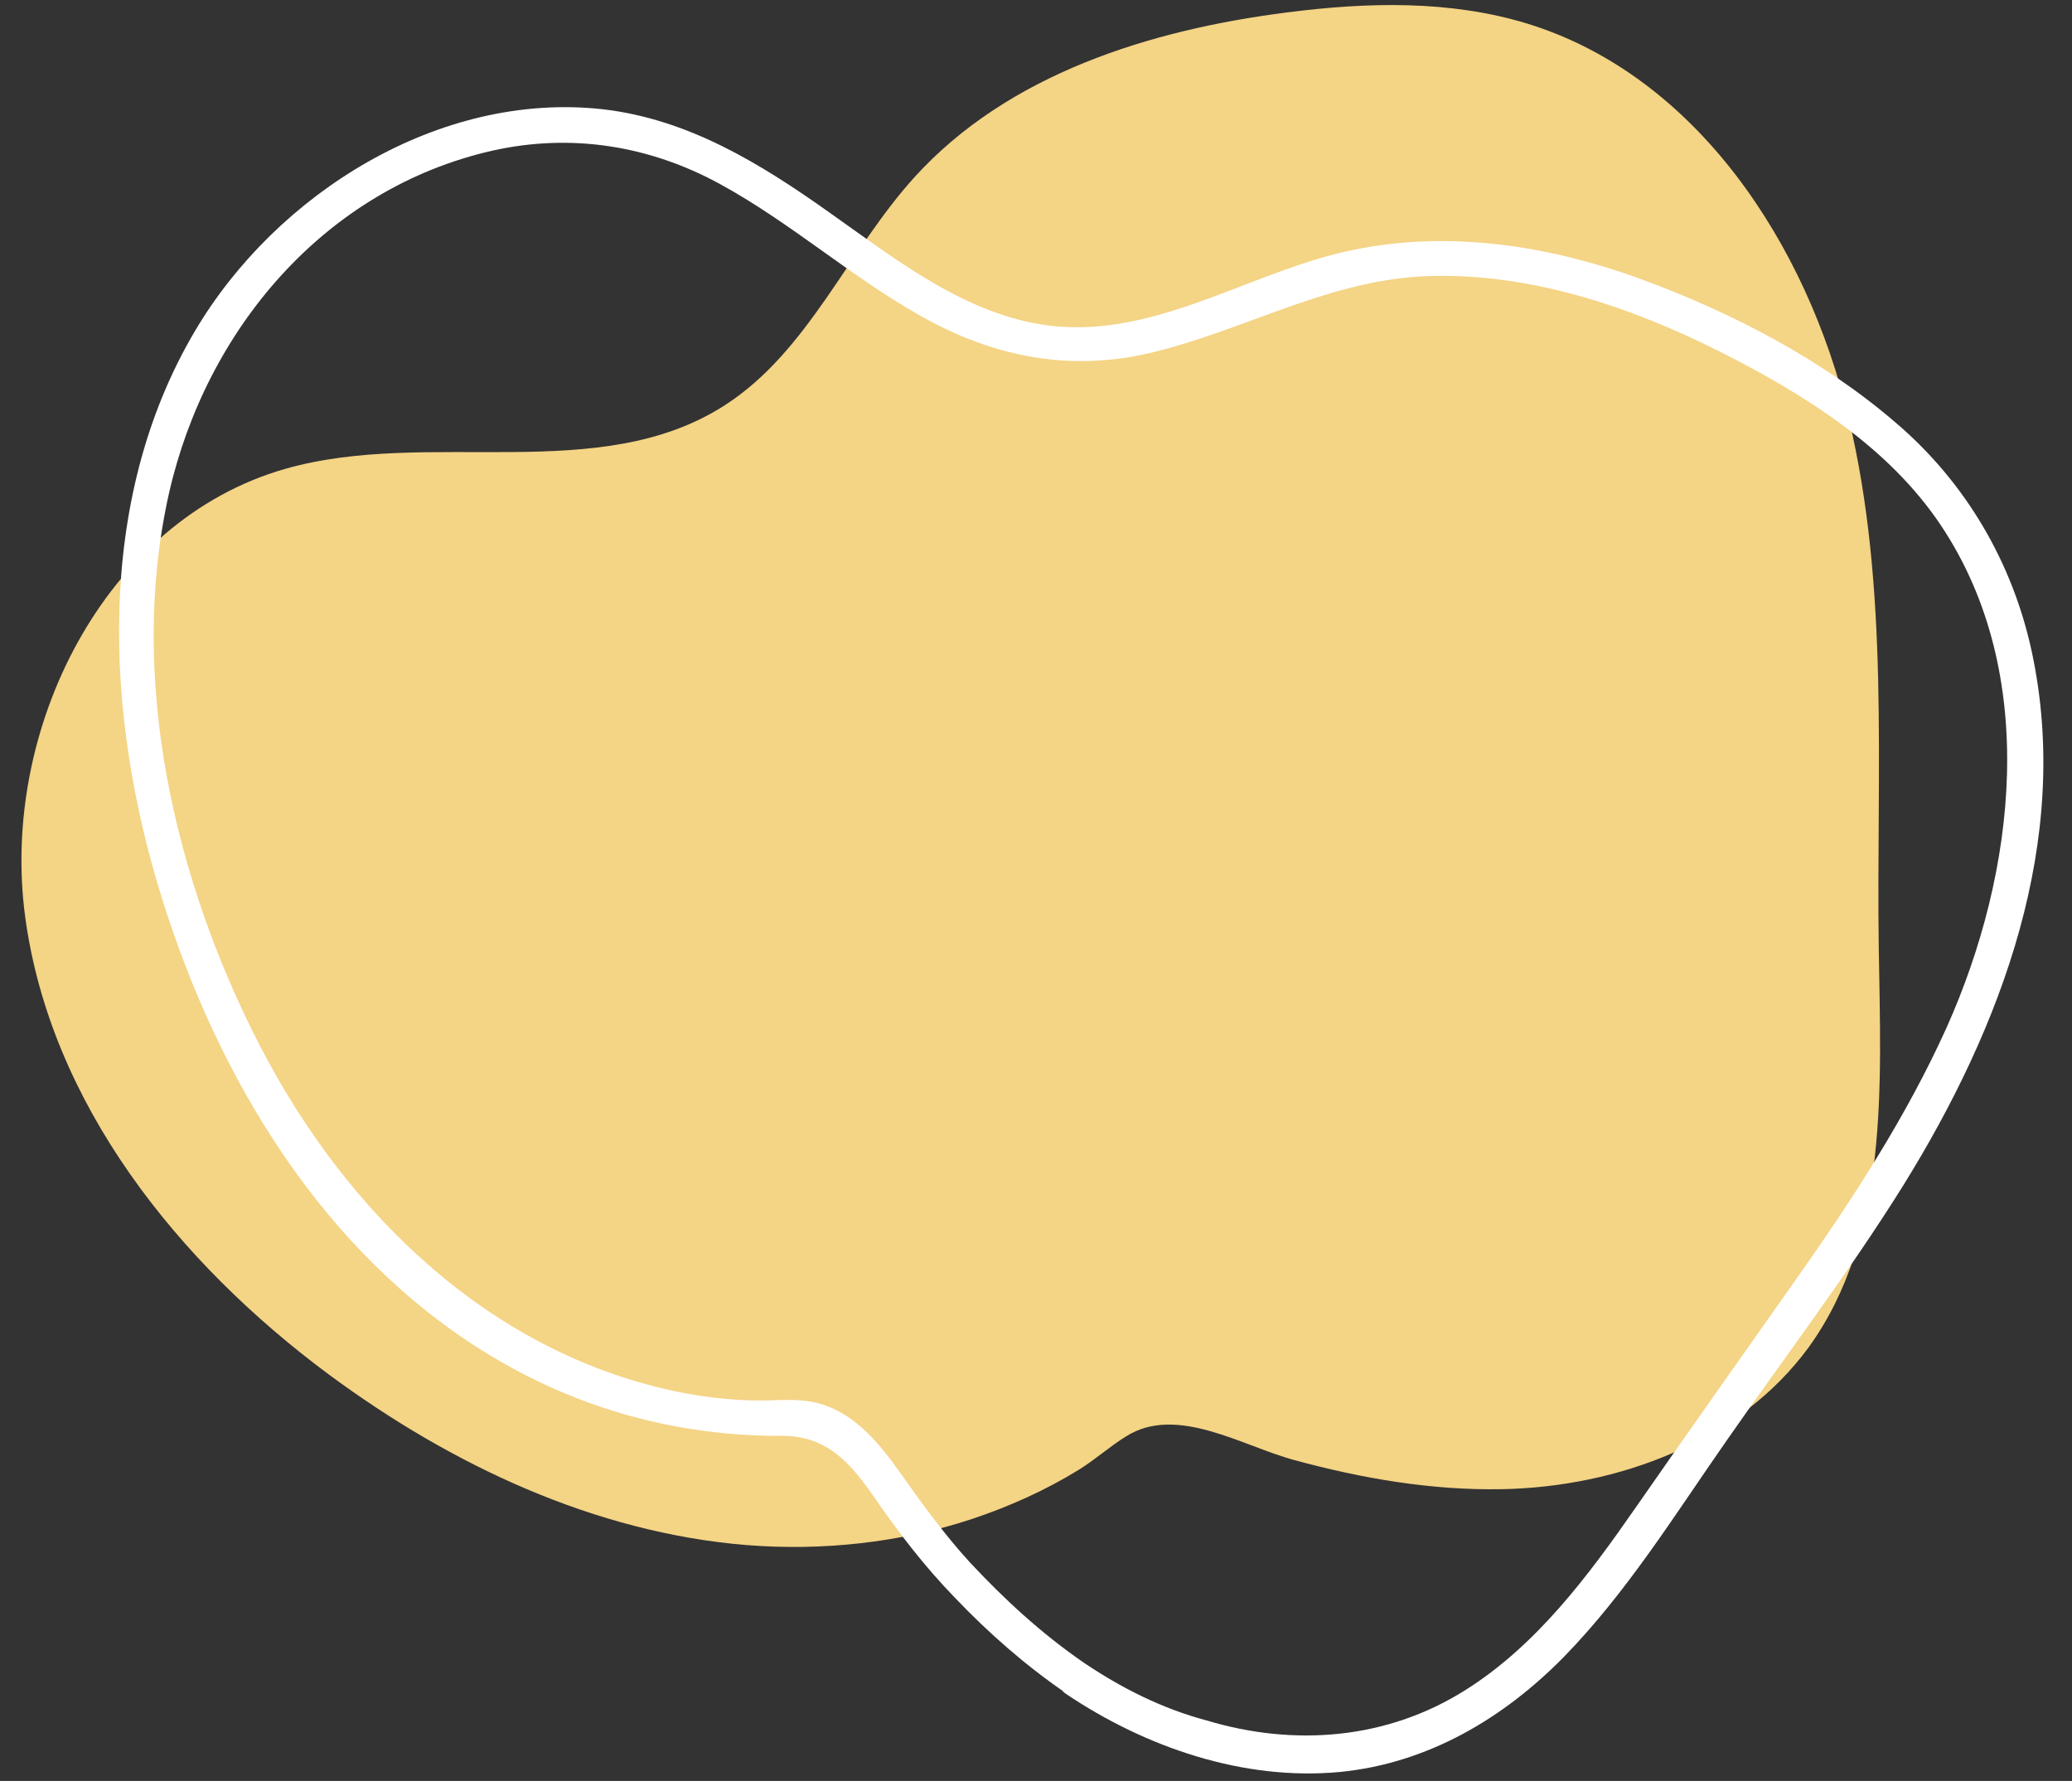
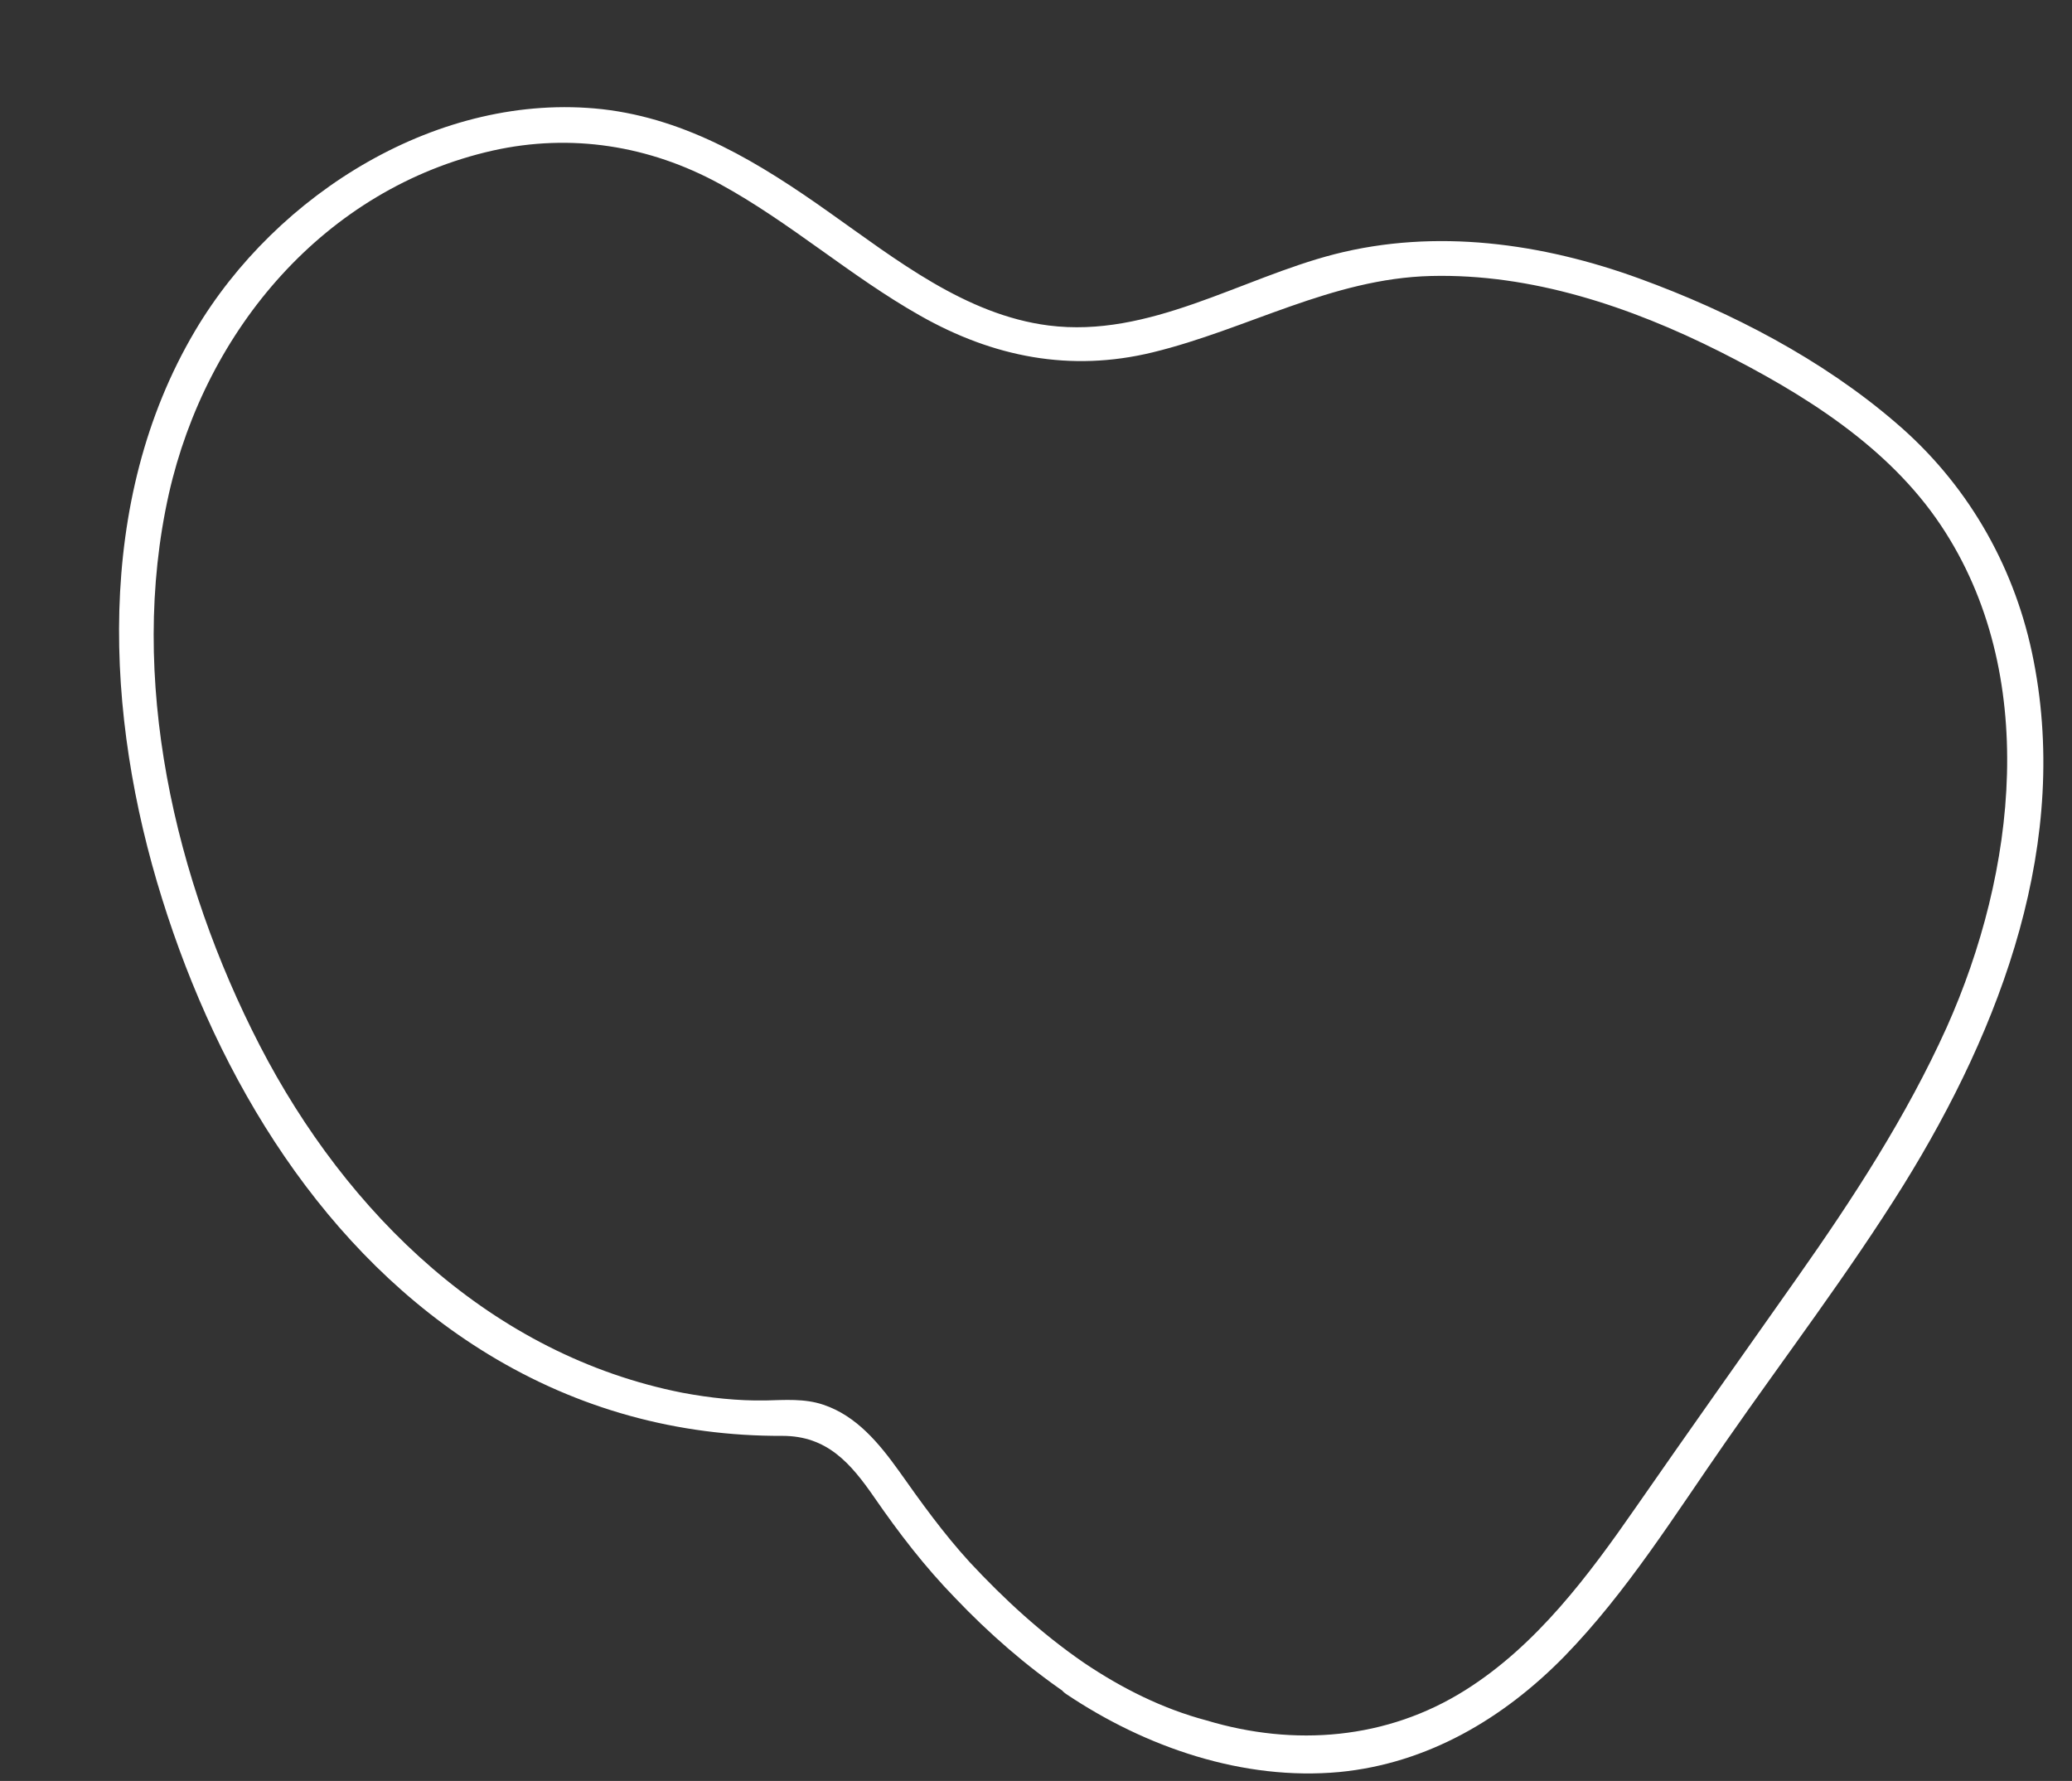
<svg xmlns="http://www.w3.org/2000/svg" fill="#000000" height="417.5" preserveAspectRatio="xMidYMid meet" version="1" viewBox="10.1 33.5 485.7 417.5" width="485.7" zoomAndPan="magnify">
  <rect x="10.1" y="33.5" width="485.7" height="417.5" fill="#333333" stroke="none" />
  <g id="change1_1">
-     <path d="M362.1,382.6c-16.4,0.3-32.7-2.5-48.5-6.8c-12.1-3.2-27.6-13.1-39.5-5.6c-3.9,2.4-7.3,5.5-11.2,7.9 c-7.8,4.8-16.3,8.6-25,11.5c-17,5.6-35.1,7.5-52.8,6.1c-35.5-2.9-69.1-18.7-97.8-39.9c-35.5-26.3-65.4-63.6-71.3-107.4 s18.5-92.9,61-105c33.7-9.6,73.5,4.1,103-14.9c19.6-12.6,28.8-36.2,44.5-53.5c21.9-24.1,55.1-34.5,87.4-38.6 c18.7-2.4,38-2.9,56.1,2.6c39.8,12.2,65.7,51.8,75.4,92.3c9.7,40.4,6.5,82.7,7.1,124.3c0.5,32.3,2.5,67.5-16.4,93.7 C417.9,371.5,389.4,382.1,362.1,382.6z" fill="#f4d485" />
-   </g>
+     </g>
  <g>
    <g id="change2_1">
      <path d="M264.2,423.3c-9.9-6.8-18.7-14.9-26.8-23.6c-6.2-6.8-11.3-13.9-16.6-21.4c-4.6-6.4-9.9-12.9-17.7-15.5 c-4.4-1.5-9.1-1.1-13.6-1c-6.5,0.1-13-0.6-19.4-1.8c-44.7-8.8-78.7-41.9-99.1-81.4c-20-38.8-31-86.2-21.3-129.4 c8.7-38.4,36.5-71.5,75.9-80.4c18.4-4.1,36.7-1.2,53.2,7.8c16.5,9,30.7,21.7,47,30.9c17.1,9.7,35.2,13.3,54.5,8.6 c22.2-5.4,41.9-17.3,65.2-17.9c23.6-0.6,46.8,7.2,67.7,17.7c19.6,9.9,39.5,22.2,51.9,40.8c23.2,34.8,17.6,81.3,1.3,117.7 c-9.4,20.8-21.9,40-35,58.6c-12.6,17.9-25.3,35.8-37.8,53.8c-11.1,16-23.3,32.4-40,42.9c-18.4,11.6-40.1,13.3-60.7,7.1 C282.7,434.1,273.1,429.3,264.2,423.3c-4.5-3-8.7,4.3-4.2,7.3c18.6,12.5,41.5,20.4,64.1,18.3c20.6-2,38.4-12.5,52.7-27.1 c14.7-15.1,25.9-33.2,37.9-50.4c13.9-20,28.7-39.4,41.6-60.1c23-37.1,39.5-80.8,30.1-124.9c-4.5-21-15.5-39.8-31.9-53.8 c-17.3-14.9-38.7-26-60.1-33.8c-22.8-8.3-47.7-11.8-71.5-5.7c-22.1,5.7-43.4,19.7-67,16.7c-19.5-2.5-35.8-15.5-51.4-26.5 c-16.2-11.5-33.1-21.9-53.2-24.2c-38.2-4.2-76.4,19.7-95.5,52c-23.6,39.9-21.1,90.3-7.7,133.1C61.3,286.5,86,327.5,124.6,351 c21,12.8,44.3,19.2,68.9,19.1c10.5,0,16,6.4,21.6,14.5c5.8,8.4,11.8,16.2,18.9,23.5c7.9,8.3,16.6,15.9,26.1,22.4 C264.4,433.7,268.6,426.4,264.2,423.3z" fill="#ffffff" />
    </g>
  </g>
</svg>